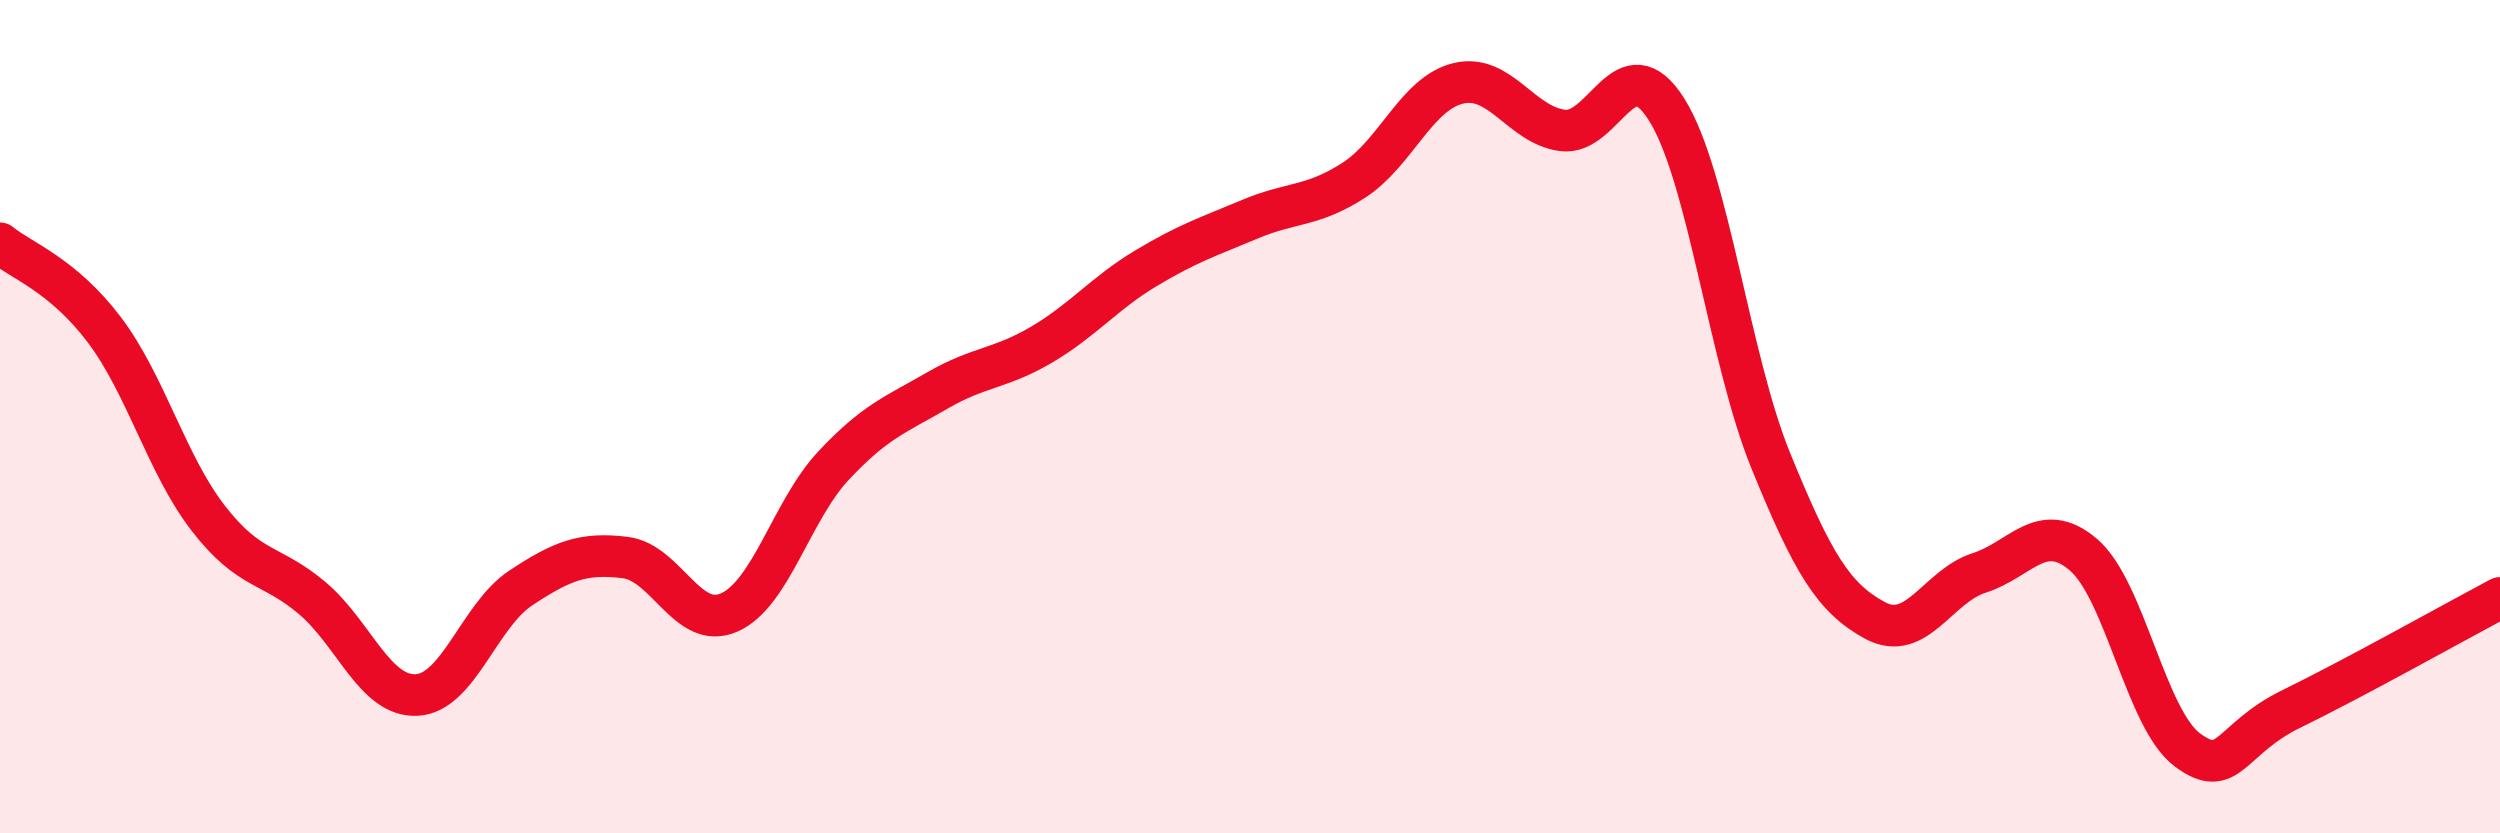
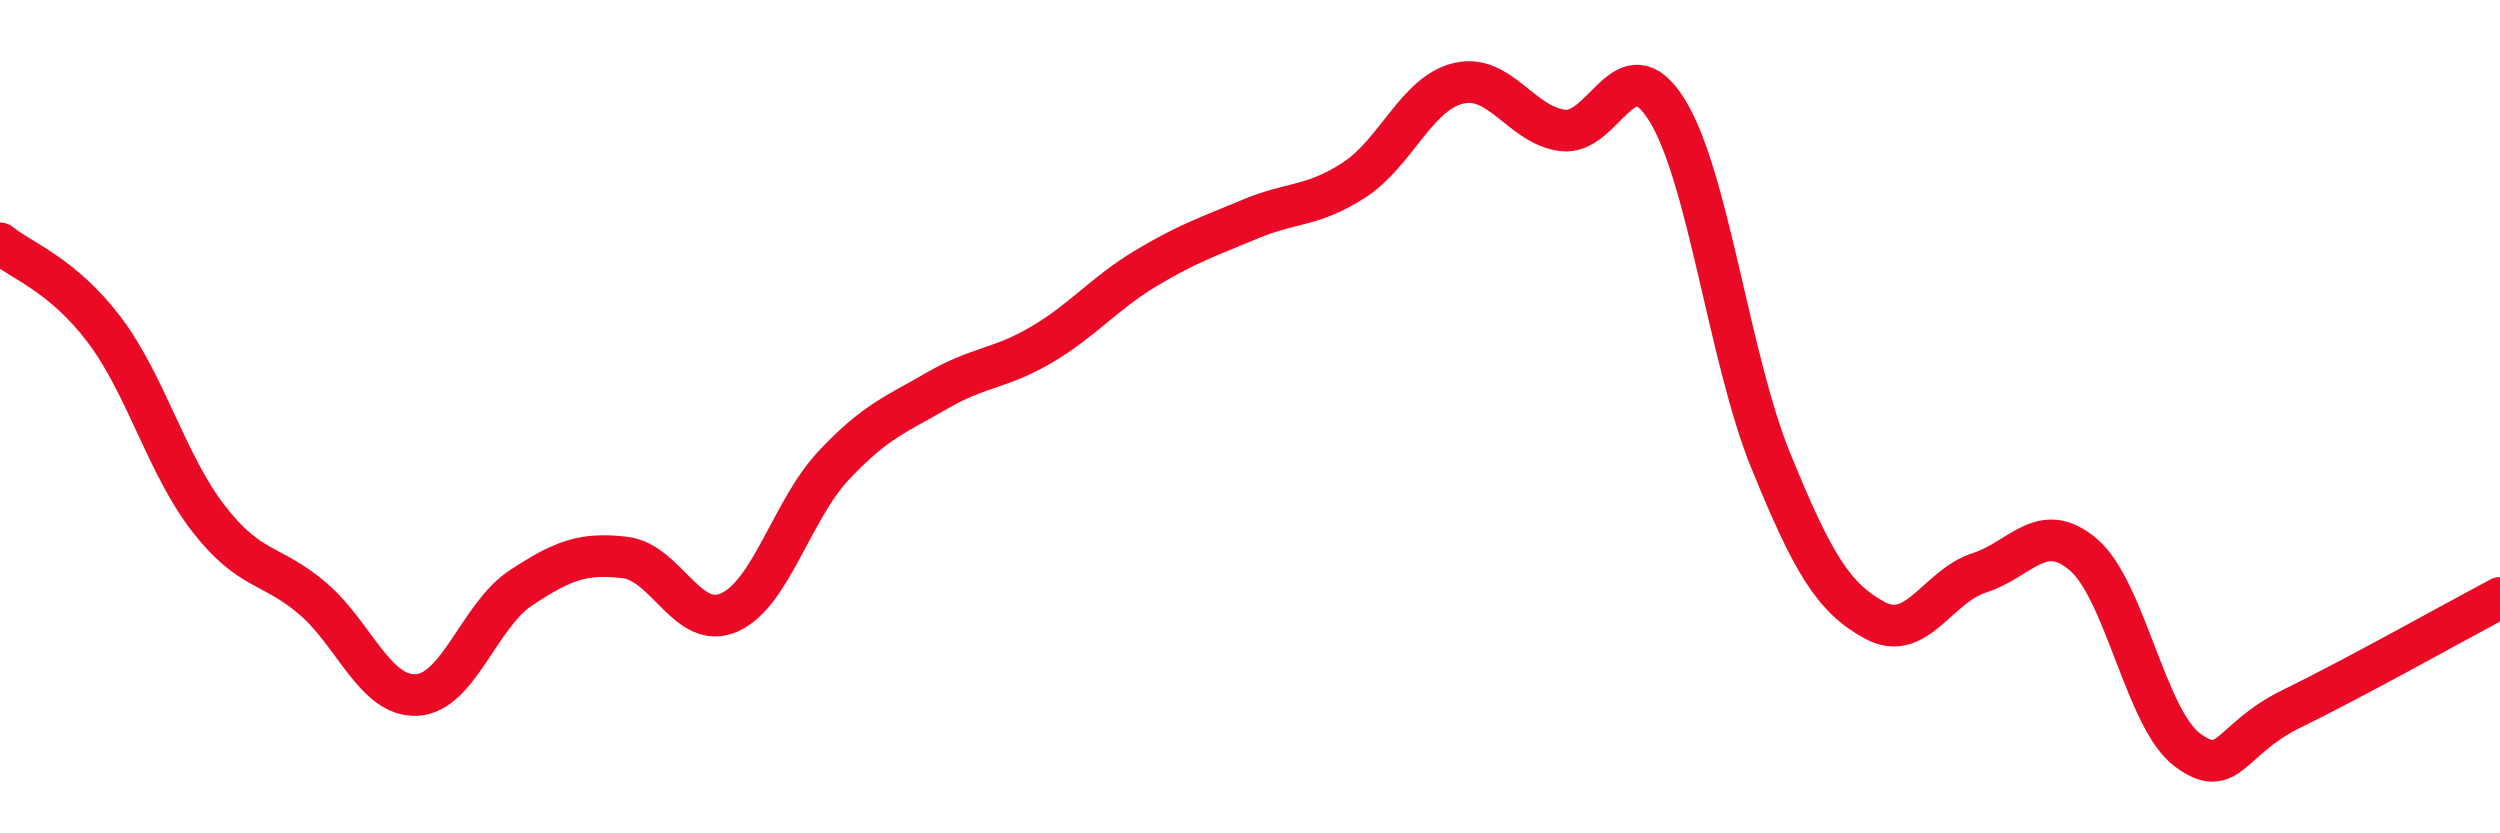
<svg xmlns="http://www.w3.org/2000/svg" width="60" height="20" viewBox="0 0 60 20">
-   <path d="M 0,5.84 C 0.5,6.25 1.5,6.59 2.5,7.91 C 3.5,9.23 4,11.15 5,12.44 C 6,13.73 6.5,13.51 7.5,14.36 C 8.5,15.21 9,16.73 10,16.68 C 11,16.63 11.5,14.77 12.5,14.11 C 13.5,13.45 14,13.26 15,13.38 C 16,13.5 16.5,15.14 17.5,14.7 C 18.5,14.26 19,12.25 20,11.18 C 21,10.11 21.5,9.95 22.5,9.37 C 23.5,8.79 24,8.86 25,8.27 C 26,7.68 26.5,7.04 27.5,6.44 C 28.5,5.84 29,5.68 30,5.26 C 31,4.84 31.5,4.97 32.5,4.32 C 33.5,3.67 34,2.24 35,2 C 36,1.76 36.5,3 37.5,3.13 C 38.5,3.26 39,1.04 40,2.63 C 41,4.22 41.5,8.61 42.5,11.06 C 43.5,13.51 44,14.35 45,14.89 C 46,15.43 46.5,14.07 47.5,13.75 C 48.5,13.43 49,12.46 50,13.31 C 51,14.16 51.5,17.26 52.5,18 C 53.5,18.74 53.5,17.74 55,17.01 C 56.5,16.28 59,14.88 60,14.35L60 20L0 20Z" fill="#EB0A25" opacity="0.1" stroke-linecap="round" stroke-linejoin="round" />
  <path d="M 0,5.84 C 0.5,6.25 1.5,6.59 2.5,7.91 C 3.5,9.23 4,11.15 5,12.44 C 6,13.73 6.5,13.51 7.5,14.36 C 8.5,15.21 9,16.73 10,16.68 C 11,16.63 11.5,14.77 12.5,14.11 C 13.5,13.45 14,13.26 15,13.38 C 16,13.5 16.5,15.14 17.5,14.7 C 18.5,14.26 19,12.25 20,11.18 C 21,10.11 21.5,9.95 22.5,9.37 C 23.5,8.79 24,8.86 25,8.27 C 26,7.68 26.5,7.04 27.5,6.44 C 28.5,5.84 29,5.68 30,5.26 C 31,4.84 31.5,4.97 32.5,4.32 C 33.5,3.67 34,2.24 35,2 C 36,1.76 36.5,3 37.5,3.13 C 38.5,3.26 39,1.04 40,2.63 C 41,4.22 41.5,8.61 42.5,11.06 C 43.5,13.51 44,14.35 45,14.89 C 46,15.43 46.5,14.07 47.5,13.75 C 48.5,13.43 49,12.46 50,13.31 C 51,14.16 51.5,17.26 52.5,18 C 53.5,18.74 53.5,17.74 55,17.01 C 56.5,16.28 59,14.88 60,14.35" stroke="#EB0A25" stroke-width="1" fill="none" stroke-linecap="round" stroke-linejoin="round" />
</svg>